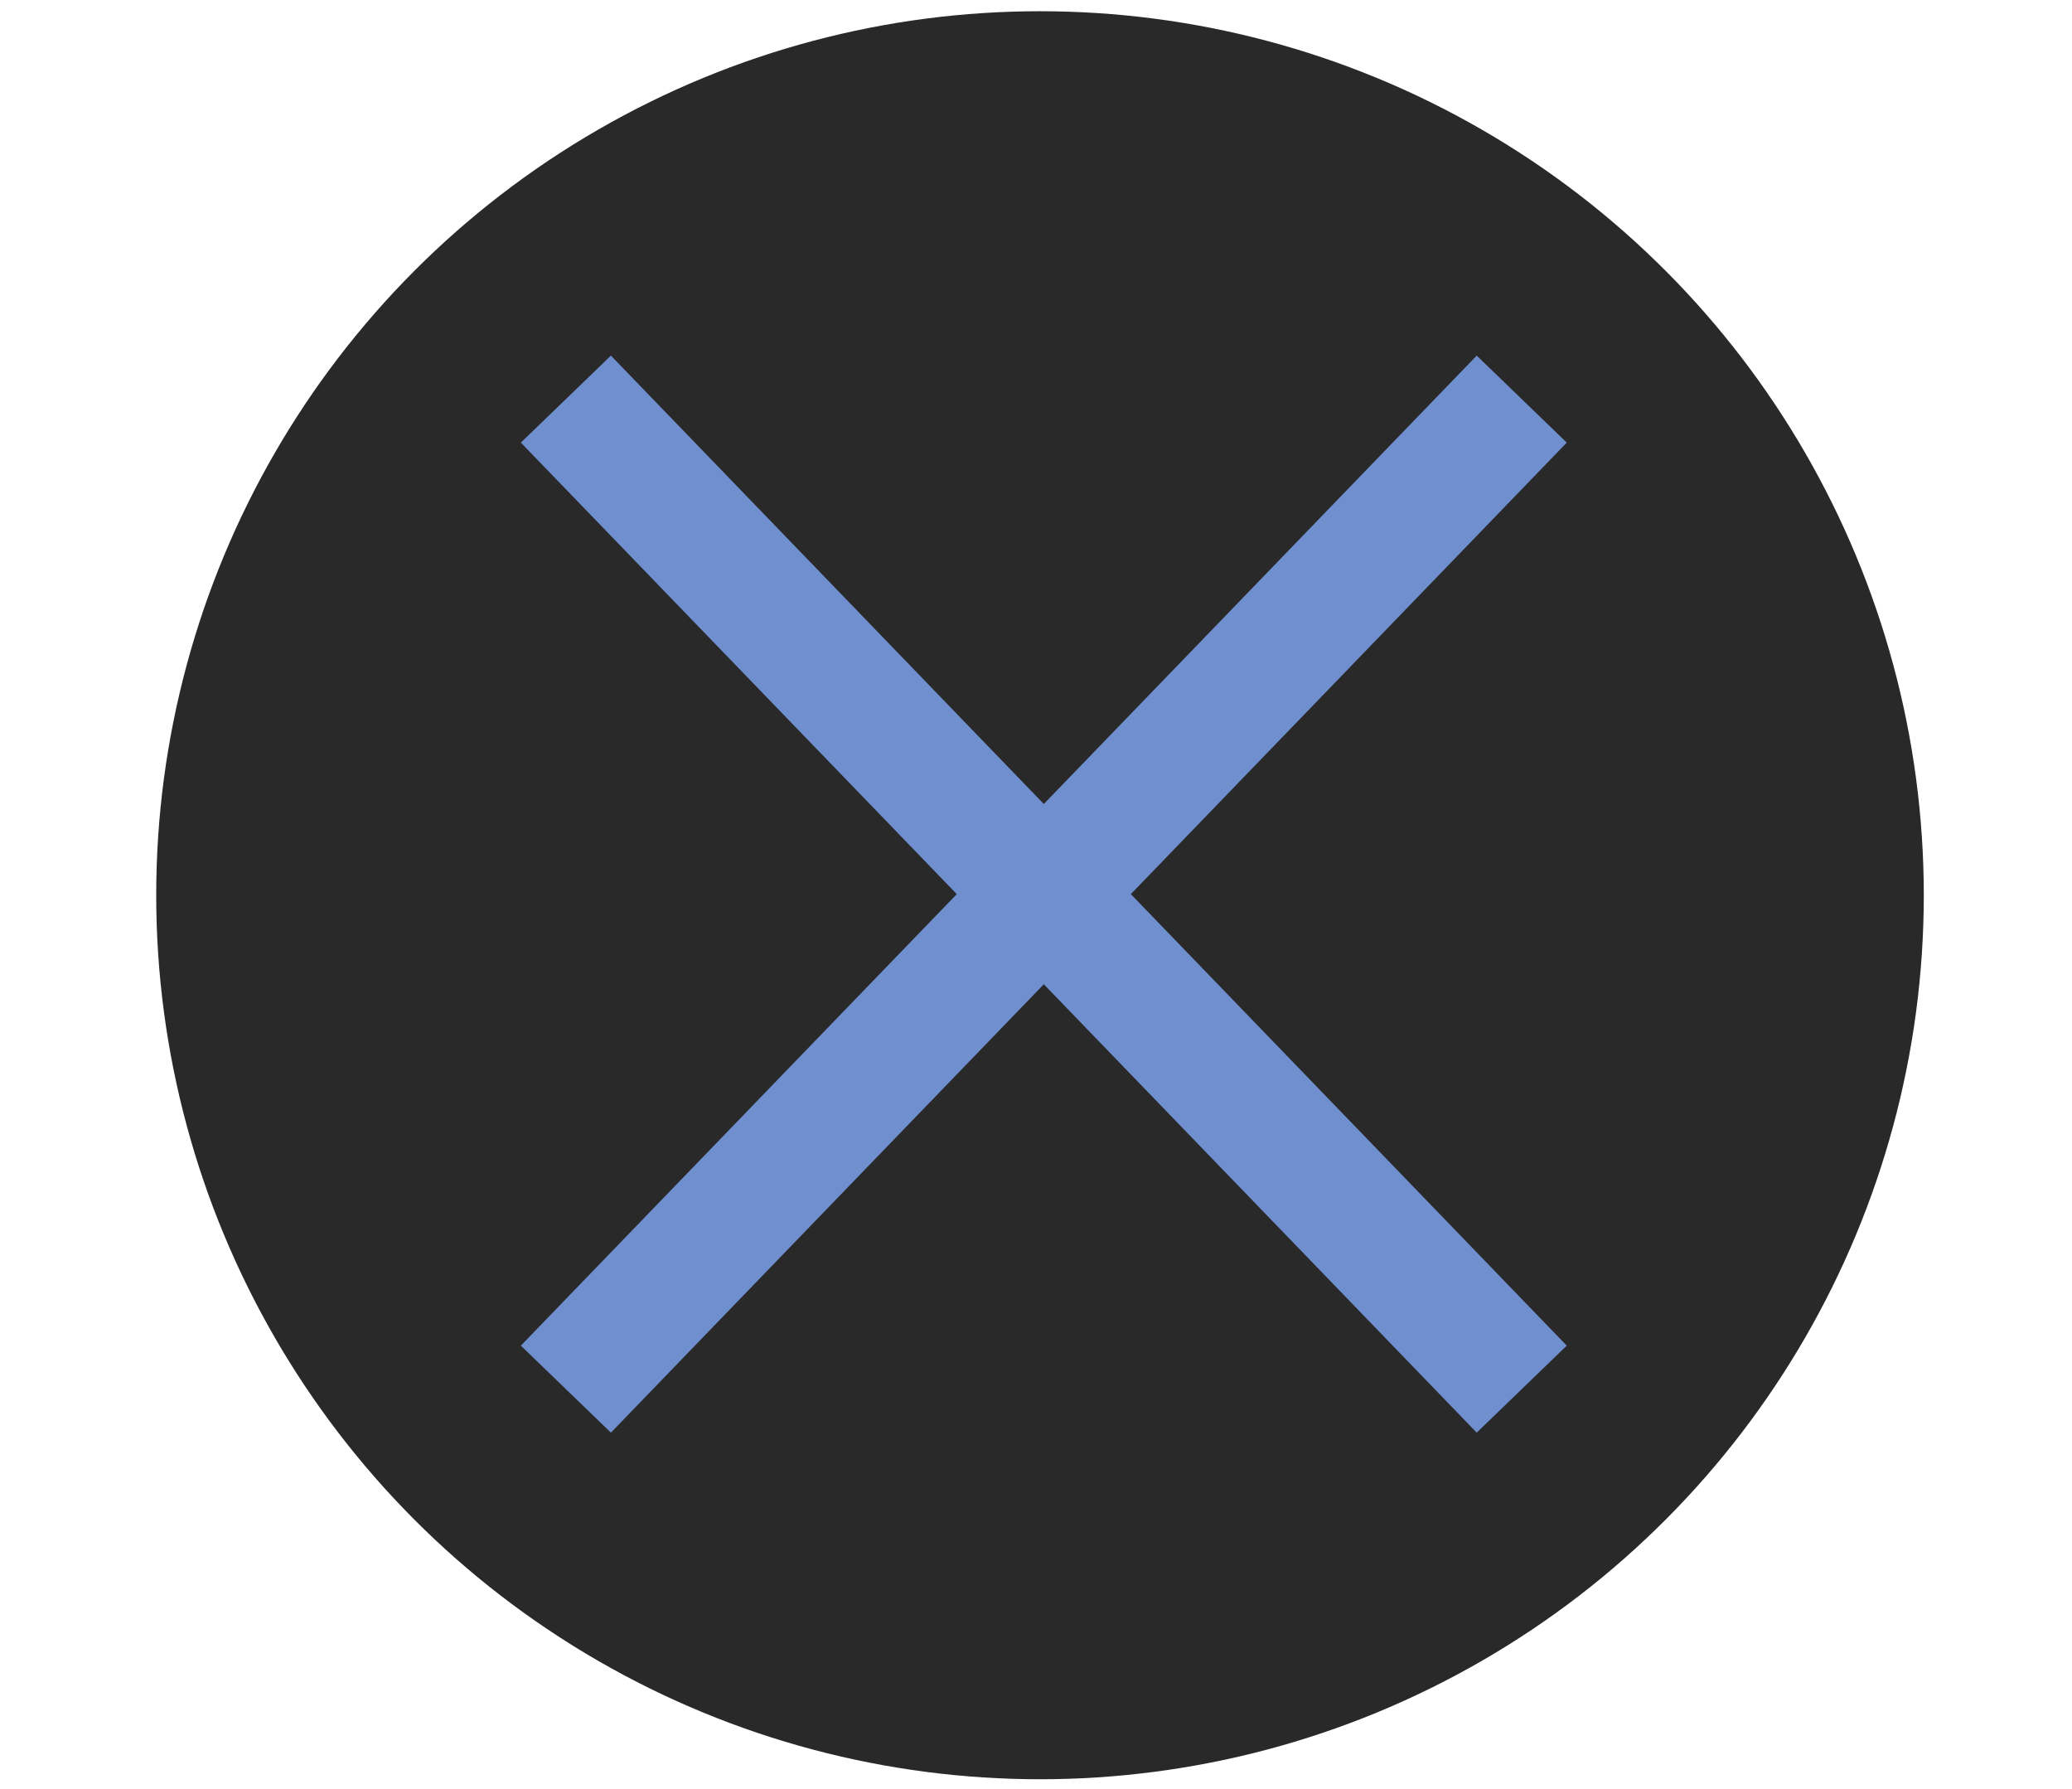
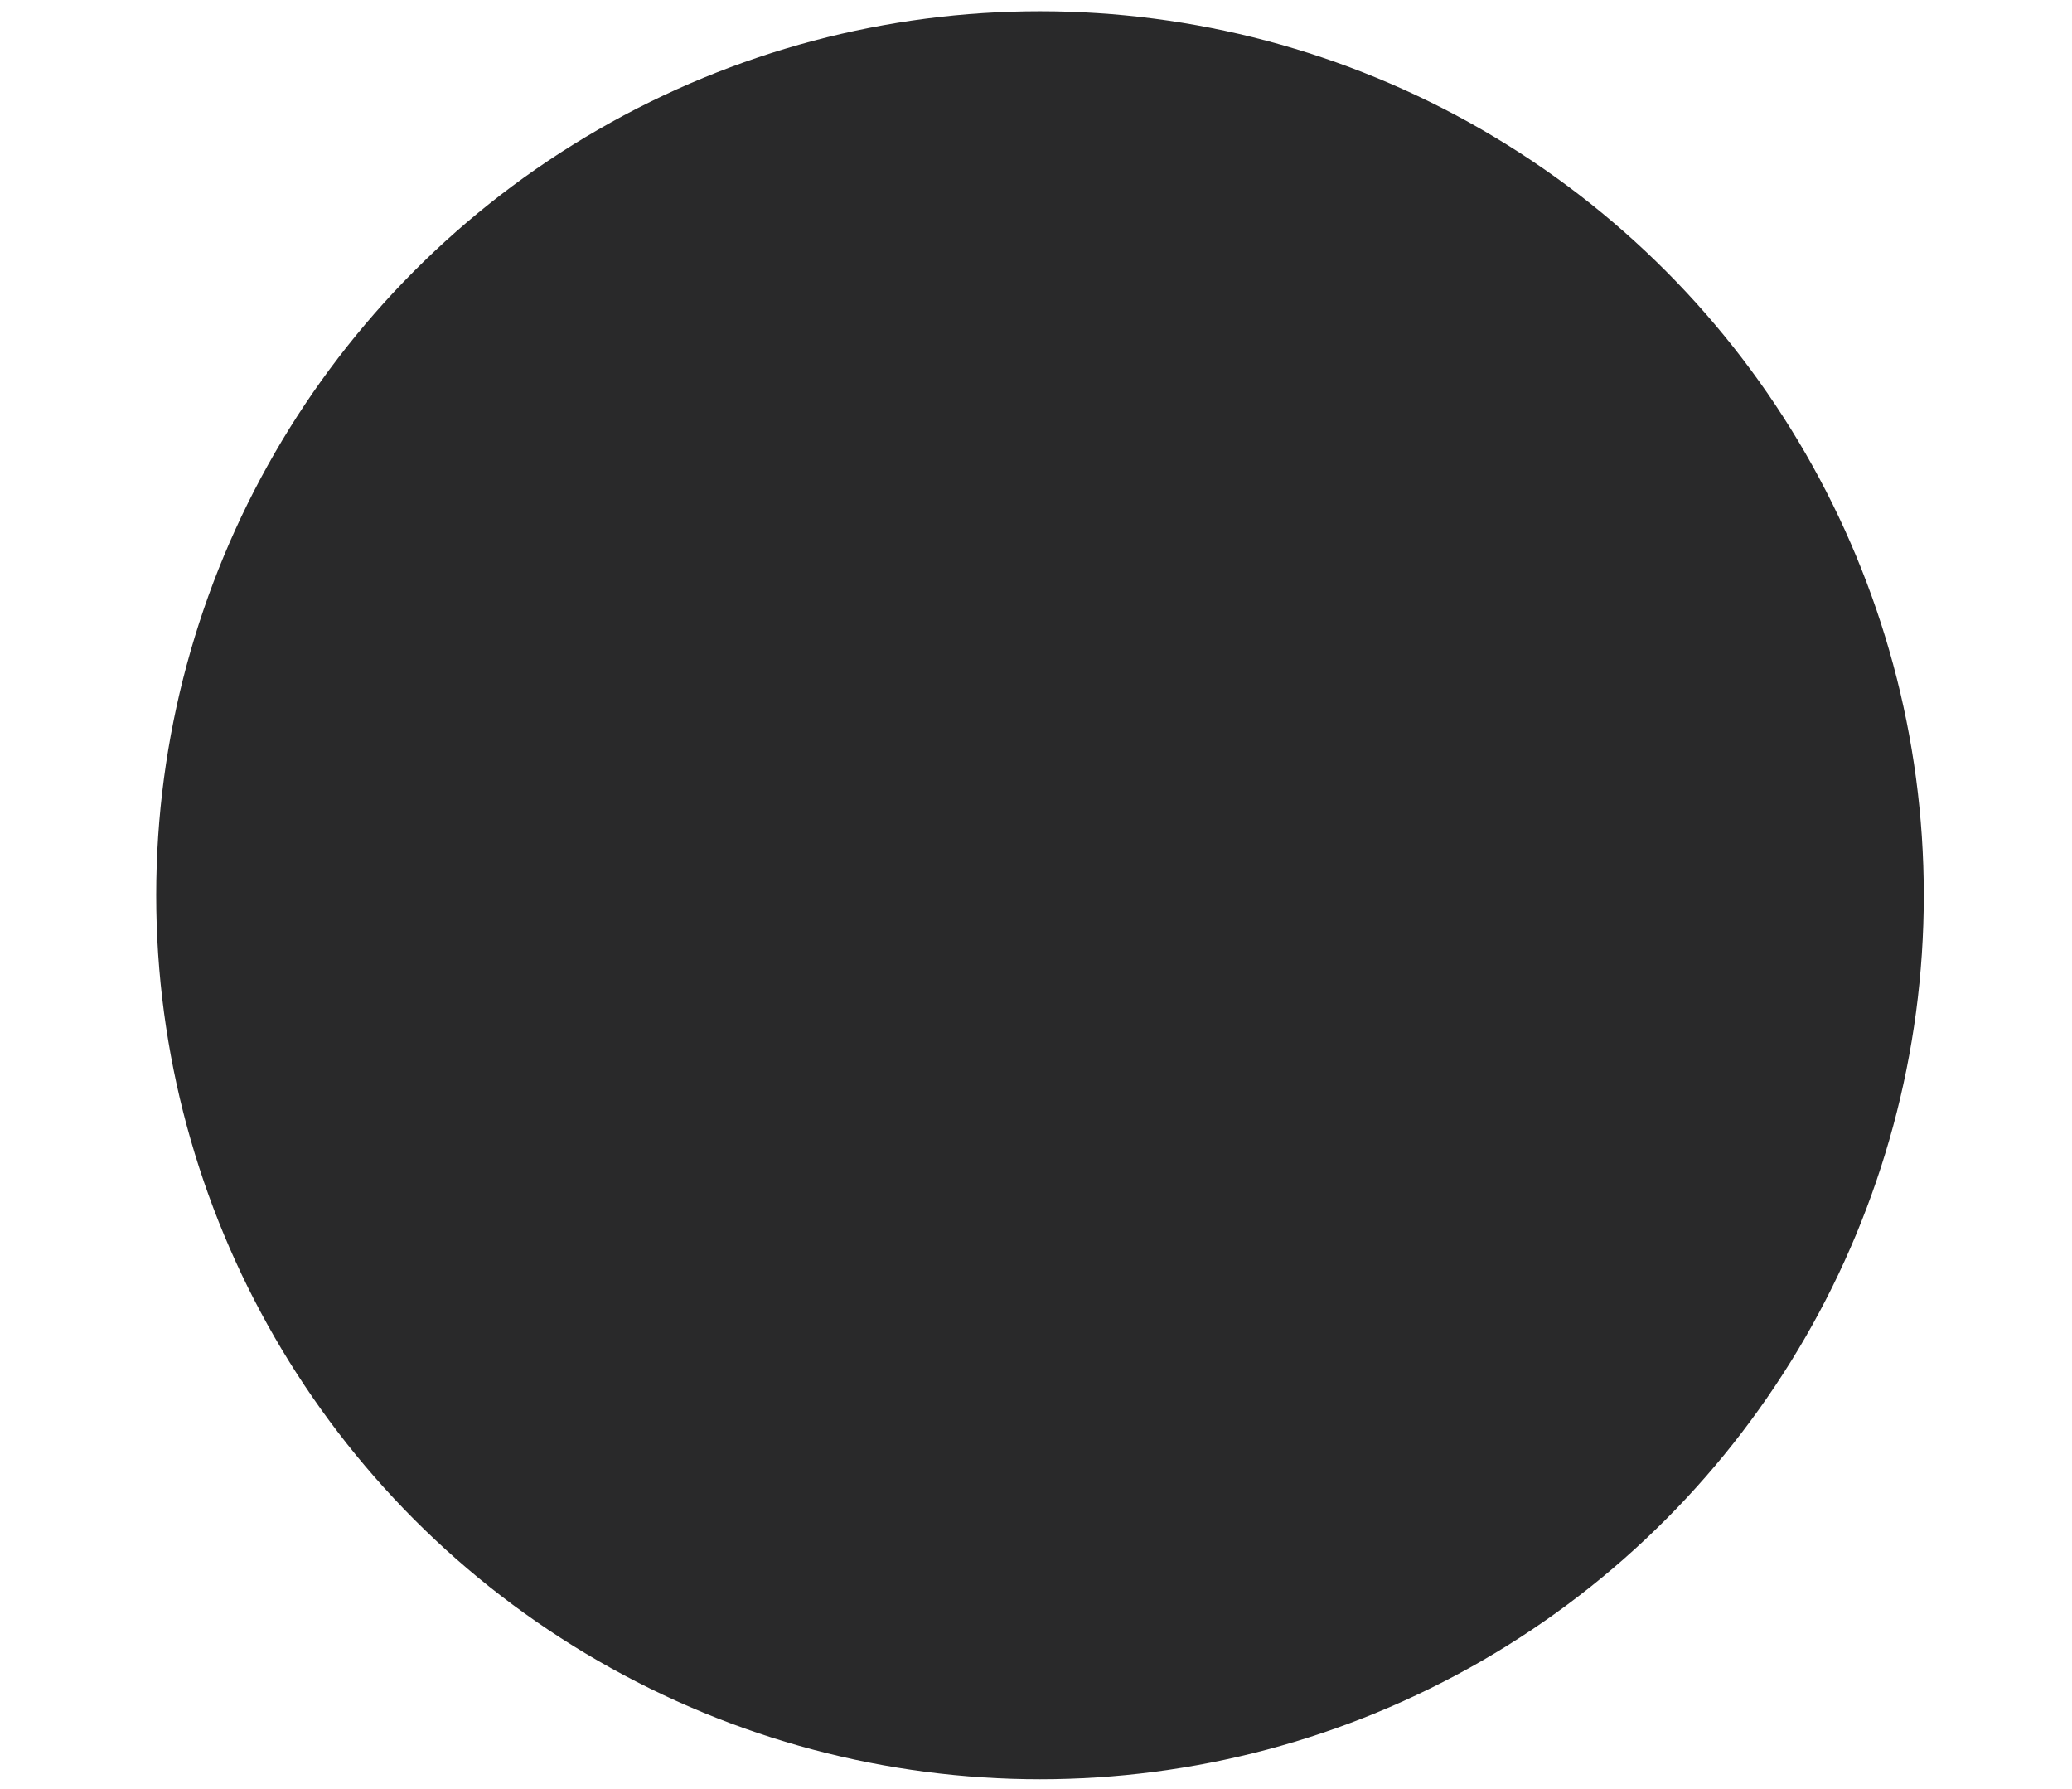
<svg xmlns="http://www.w3.org/2000/svg" version="1.1" x="0px" y="0px" width="241.971px" height="208.896px" viewBox="0 0 241.971 208.896" enable-background="new 0 0 241.971 208.896" xml:space="preserve">
  <g id="Capa_1" display="none">
    <g id="Capa_2">
      <rect x="0" y="0" display="inline" fill="#0332F9" width="241.971" height="208.896" />
    </g>
    <g id="Capa_1_1_">
      <g display="inline">
-         <path fill="#FFFFFF" d="M104.009,116.814c1.538,2.423,2.879,7.063,2.879,9.936v33.635c0,5.389,4.389,9.777,9.777,9.777h9.438     c5.39,0,9.778-4.39,9.778-9.777v-33.486c0-2.864,1.347-7.511,2.885-9.934l33.689-53.186c1.593-2.497,1.832-5.145,0.655-7.26     c-1.164-2.123-3.525-3.341-6.484-3.341h-12.895c-4.75,0-10.134,3.09-12.521,7.192l-19.006,32.594     c-0.123,0.205-0.224,0.347-0.265,0.449c-0.095-0.094-0.205-0.25-0.333-0.456l-19.413-32.641     c-2.423-4.068-7.819-7.138-12.556-7.138H76.307c-2.947,0-5.316,1.218-6.486,3.334c-1.169,2.115-0.925,4.763,0.646,7.267     L104.009,116.814z" />
+         <path fill="#FFFFFF" d="M104.009,116.814c1.538,2.423,2.879,7.063,2.879,9.936v33.635c0,5.389,4.389,9.777,9.777,9.777h9.438     c5.39,0,9.778-4.39,9.778-9.777v-33.486l33.689-53.186c1.593-2.497,1.832-5.145,0.655-7.26     c-1.164-2.123-3.525-3.341-6.484-3.341h-12.895c-4.75,0-10.134,3.09-12.521,7.192l-19.006,32.594     c-0.123,0.205-0.224,0.347-0.265,0.449c-0.095-0.094-0.205-0.25-0.333-0.456l-19.413-32.641     c-2.423-4.068-7.819-7.138-12.556-7.138H76.307c-2.947,0-5.316,1.218-6.486,3.334c-1.169,2.115-0.925,4.763,0.646,7.267     L104.009,116.814z" />
        <path fill="#FBD501" d="M121.476,1C64.644,1,18.414,47.231,18.414,104.063s46.23,103.063,103.063,103.063     c56.833,0,103.061-46.23,103.061-103.063C224.536,47.231,178.309,1,121.476,1z M172.455,63.779l-33.689,53.186     c-1.538,2.422-2.885,7.068-2.885,9.934v33.486c0,5.389-4.389,9.777-9.778,9.777h-9.438c-5.389,0-9.777-4.39-9.777-9.777V126.75     c0-2.872-1.342-7.513-2.879-9.936L70.469,63.78c-1.572-2.504-1.816-5.15-0.647-7.267s3.539-3.334,6.486-3.334h13.329     c4.736,0,10.133,3.068,12.556,7.138l19.413,32.641c0.128,0.206,0.238,0.362,0.333,0.456c0.042-0.103,0.143-0.244,0.265-0.449     L141.21,60.37c2.389-4.104,7.771-7.192,12.521-7.192h12.895c2.959,0,5.32,1.218,6.484,3.341     C174.287,58.635,174.048,61.282,172.455,63.779z" />
      </g>
      <rect x="-989.98" y="-365.979" display="inline" fill="#FBD501" width="146" height="226" />
    </g>
    <g id="X">
      <g display="inline">
        <path fill="#FFFFFF" d="M76.135,167.692h13.938c4.681,0,10.138-2.976,12.682-6.921l17.611-27.382     c0.305-0.484,0.571-0.646,0.53-0.673c0.068,0.025,0.327,0.195,0.633,0.666l17.541,27.375c2.532,3.952,7.983,6.935,12.671,6.935     h14.091c2.966,0,5.328-1.228,6.472-3.349c1.136-2.131,0.851-4.765-0.789-7.236l-30.608-46.073     c-1.204-1.811-1.232-5.116-0.054-6.946l27.4-42.781c1.6-2.49,1.852-5.129,0.688-7.253c-1.156-2.122-3.519-3.341-6.479-3.341     h-13.05c-4.722,0-10.139,3.035-12.595,7.063L121.829,82.3c-0.21,0.34-0.387,0.51-0.422,0.592     c-0.094-0.082-0.278-0.246-0.49-0.586L105.56,57.714c-2.484-3.994-7.914-7.001-12.624-7.001H79.674     c-2.961,0-5.327,1.218-6.484,3.341c-1.15,2.124-0.892,4.771,0.715,7.254l27.198,41.984c1.184,1.823,1.177,5.144-0.015,6.968     l-30.676,46.844c-1.626,2.477-1.897,5.123-0.748,7.246C70.814,166.474,73.169,167.692,76.135,167.692z" />
        <path fill="#0098FB" d="M120.984,1.387c-56.832,0-103.063,46.23-103.063,103.062c0,56.833,46.23,103.063,103.063,103.063     s103.063-46.229,103.063-103.063C224.047,47.618,177.817,1.387,120.984,1.387z M172.305,164.344     c-1.144,2.121-3.506,3.349-6.472,3.349h-14.091c-4.688,0-10.139-2.981-12.671-6.935l-17.541-27.375     c-0.306-0.471-0.564-0.641-0.633-0.666c0.042,0.025-0.226,0.188-0.53,0.673l-17.611,27.382     c-2.544,3.945-8.001,6.921-12.682,6.921H76.135c-2.967,0-5.321-1.219-6.472-3.343c-1.149-2.123-0.878-4.771,0.748-7.246     l30.676-46.844c1.191-1.824,1.198-5.145,0.015-6.968L73.904,61.308c-1.606-2.483-1.865-5.13-0.715-7.254     c1.157-2.123,3.523-3.341,6.484-3.341h13.263c4.709,0,10.139,3.008,12.624,7.001l15.356,24.592     c0.212,0.34,0.396,0.504,0.49,0.586c0.035-0.082,0.212-0.252,0.422-0.592l14.991-24.525c2.456-4.027,7.873-7.063,12.595-7.063     h13.05c2.96,0,5.321,1.219,6.479,3.341c1.164,2.124,0.912,4.763-0.688,7.253l-27.4,42.781c-1.178,1.83-1.15,5.137,0.054,6.946     l30.608,46.073C173.156,159.579,173.441,162.213,172.305,164.344z" />
      </g>
    </g>
    <g id="A">
      <g display="inline">
        <path fill="#FFFFFF" d="M72.067,157.579H82.92c4.913,0,10.07-3.613,11.751-8.228l4.743-13.051     c0.716-1.968,3.261-3.757,5.351-3.757h31.307c2.118,0,4.729,1.796,5.487,3.764l5.041,13.146     c1.774,4.628,6.864,8.126,11.824,8.126h11.466c2.824,0,5.24-1.178,6.628-3.231c1.387-2.05,1.586-4.729,0.517-7.344     l-39.371-98.367c-1.837-4.586-6.954-8.05-11.894-8.05h-10.792c-4.96,0-10.058,3.482-11.854,8.104l-38.29,98.313     c-1.021,2.625-0.804,5.301,0.6,7.349C66.828,156.402,69.249,157.579,72.067,157.579z M110.622,105.757l9.539-26.204l9.736,26.237     c0.246,0.639,0.17,0.992,0.102,1.101c-0.064,0.104-0.379,0.289-1.061,0.289h-17.324c-0.598,0-0.973-0.165-1.082-0.307     C110.438,106.731,110.417,106.316,110.622,105.757z" />
        <path fill="#33C86F" d="M111.614,107.18h17.324c0.682,0,0.995-0.185,1.061-0.289c0.068-0.107,0.146-0.462-0.102-1.101     l-9.736-26.237l-9.539,26.204c-0.205,0.559-0.184,0.974-0.09,1.116C110.641,107.015,111.016,107.18,111.614,107.18z" />
        <path fill="#33C86F" d="M120.985,1C64.154,1,17.924,47.231,17.924,104.06c0,56.832,46.23,103.064,103.063,103.064     c56.833,0,103.061-46.232,103.061-103.064C224.046,47.231,177.818,1,120.985,1z M176.516,154.349     c-1.388,2.055-3.804,3.231-6.628,3.231h-11.466c-4.96,0-10.05-3.498-11.824-8.126l-5.041-13.146     c-0.759-1.968-3.369-3.764-5.487-3.764h-31.307c-2.09,0-4.635,1.789-5.351,3.757l-4.743,13.051     c-1.682,4.613-6.838,8.228-11.751,8.228H72.067c-2.817,0-5.239-1.178-6.634-3.226c-1.403-2.048-1.62-4.724-0.6-7.349     l38.29-98.313c1.797-4.621,6.895-8.104,11.854-8.104h10.792c4.938,0,10.057,3.464,11.894,8.05l39.371,98.367     C178.102,149.62,177.903,152.299,176.516,154.349z" />
      </g>
    </g>
    <g id="B" display="inline">
      <g>
        <path fill="#FFFFFF" d="M84.342,167.556h33.751h0.015c15.249-0.109,25.143-0.389,29.423-0.83     c6.963-0.771,12.936-2.886,17.739-6.261c4.825-3.375,8.684-7.948,11.453-13.583c2.751-5.572,4.145-11.41,4.137-17.355     c0-7.631-2.21-14.381-6.573-20.075c-2.973-3.88-6.856-7.016-11.533-9.327c-0.061-0.035-0.124-0.062-0.185-0.097     c0.077-0.055,0.148-0.115,0.239-0.185c2.762-2.144,5.162-4.777,7.125-7.812c3.36-5.19,5.062-10.997,5.062-17.235     c0-5.738-1.395-11.019-4.137-15.699c-2.646-4.519-6.063-8.24-10.174-11.063c-4.047-2.763-8.695-4.6-13.8-5.471     c-4.865-0.822-11.969-1.23-21.705-1.23H84.342c-5.68,0-10.307,4.627-10.307,10.308v105.607     C74.035,162.928,78.662,167.556,84.342,167.556z M104.941,71.514c0-1.938,1.572-3.504,3.506-3.504h6.953     c11.178,0,17.979,0.129,20.182,0.382c1.53,0.184,2.876,0.523,4.009,1.008c1.623,0.687,4.081,3.382,4.611,5.034     c0.355,1.109,0.531,2.382,0.531,3.775c0,2.947-0.83,5.207-2.543,6.921c-1.805,1.797-4.404,2.912-7.718,3.308     c-2.137,0.252-7.899,0.38-17.118,0.38h-8.915c-1.933,0-3.498-1.563-3.498-3.504V71.514z M104.941,119.003     c0-1.938,1.572-3.503,3.506-3.503h12.566c13.133,0,18.271,0.829,20.277,1.537c2.593,0.896,4.52,2.268,5.854,4.163     c1.34,1.94,1.993,4.289,1.993,7.2c0,3.389-0.822,5.967-2.504,7.863c-1.757,1.963-3.995,3.173-6.923,3.709     c-1.434,0.302-5.349,0.654-15.848,0.654h-15.417c-1.939,0-3.506-1.57-3.506-3.503L104.941,119.003L104.941,119.003z" />
        <g>
          <path fill="#E91C1D" d="M141.291,117.037c-2.008-0.708-7.146-1.537-20.277-1.537h-12.566c-1.934,0-3.506,1.564-3.506,3.503      v18.122c0,1.933,1.565,3.503,3.506,3.503h15.417c10.499,0,14.414-0.354,15.848-0.654c2.928-0.536,5.166-1.746,6.924-3.709      c1.681-1.896,2.503-4.476,2.503-7.863c0-2.911-0.653-5.26-1.993-7.2C145.81,119.305,143.884,117.935,141.291,117.037z" />
          <path fill="#E91C1D" d="M108.439,88.817h8.915c9.219,0,14.981-0.128,17.118-0.38c3.313-0.396,5.912-1.511,7.718-3.308      c1.713-1.714,2.543-3.975,2.543-6.921c0-1.395-0.176-2.666-0.531-3.775c-0.53-1.653-2.988-4.348-4.611-5.034      c-1.133-0.483-2.479-0.824-4.009-1.008c-2.203-0.253-9.004-0.382-20.182-0.382h-6.953c-1.934,0-3.506,1.566-3.506,3.504v13.8      C104.941,87.254,106.507,88.817,108.439,88.817z" />
          <path fill="#E91C1D" d="M121.476,1.387c-56.831,0-103.063,46.23-103.063,103.062c0,56.833,46.23,103.063,103.063,103.063      c56.833,0,103.061-46.235,103.061-103.063C224.536,47.618,178.309,1.387,121.476,1.387z M176.722,146.882      c-2.771,5.635-6.628,10.208-11.453,13.583c-4.805,3.375-10.776,5.49-17.739,6.261c-4.28,0.441-14.174,0.721-29.423,0.83h-0.015      H84.342c-5.68,0-10.307-4.628-10.307-10.309V51.64c0-5.681,4.627-10.308,10.307-10.308h40.837c9.736,0,16.84,0.408,21.705,1.23      c5.104,0.871,9.753,2.708,13.8,5.471c4.109,2.823,7.526,6.545,10.174,11.063c2.742,4.681,4.137,9.961,4.137,15.699      c0,6.238-1.7,12.045-5.062,17.235c-1.963,3.033-4.363,5.668-7.125,7.812c-0.091,0.068-0.162,0.13-0.239,0.185      c0.061,0.035,0.124,0.062,0.185,0.097c4.677,2.313,8.562,5.447,11.533,9.327c4.363,5.694,6.573,12.444,6.573,20.075      C180.866,135.472,179.473,141.31,176.722,146.882z" />
        </g>
      </g>
    </g>
  </g>
  <g id="Capa_4">
    <circle fill="#29292A" cx="121.453" cy="104.521" r="103.21" />
  </g>
  <g id="Cuadrado" display="none">
    <g display="inline">
      <path fill="#CF86B8" d="M58.529,41v125.587h125.587V41H58.529z M171.632,53.485v100.617H71.013V53.485H171.632z" />
    </g>
  </g>
  <g id="Equis">
-     <polygon fill="#6F8FCF" points="182.969,51.675 172.452,41.518 121.897,93.867 71.344,41.518 60.826,51.675 111.735,104.391    60.826,157.107 71.344,167.264 121.897,114.915 172.452,167.264 182.969,157.107 132.06,104.391  " />
-   </g>
+     </g>
  <g id="Circulo" display="none">
    <g display="inline">
      <path fill="#D4585B" d="M121.651,28.139c-42.185,0-76.383,34.197-76.383,76.381c0,42.185,34.199,76.381,76.383,76.381    c42.183,0,76.38-34.196,76.38-76.381C198.031,62.337,163.834,28.139,121.651,28.139z M121.651,38.968    c36.082,0,65.332,29.251,65.332,65.334c0,36.083-29.25,65.334-65.332,65.334c-36.085,0-65.336-29.251-65.336-65.334    C56.315,68.219,85.566,38.968,121.651,38.968z" />
    </g>
  </g>
  <g id="Triangulo" display="none">
    <path display="inline" fill="#35C78F" d="M122.387,19.408L43.976,151.824h150.976L122.387,19.408z M173.334,137.803H67.828   l54.796-92.92L173.334,137.803z" />
  </g>
</svg>